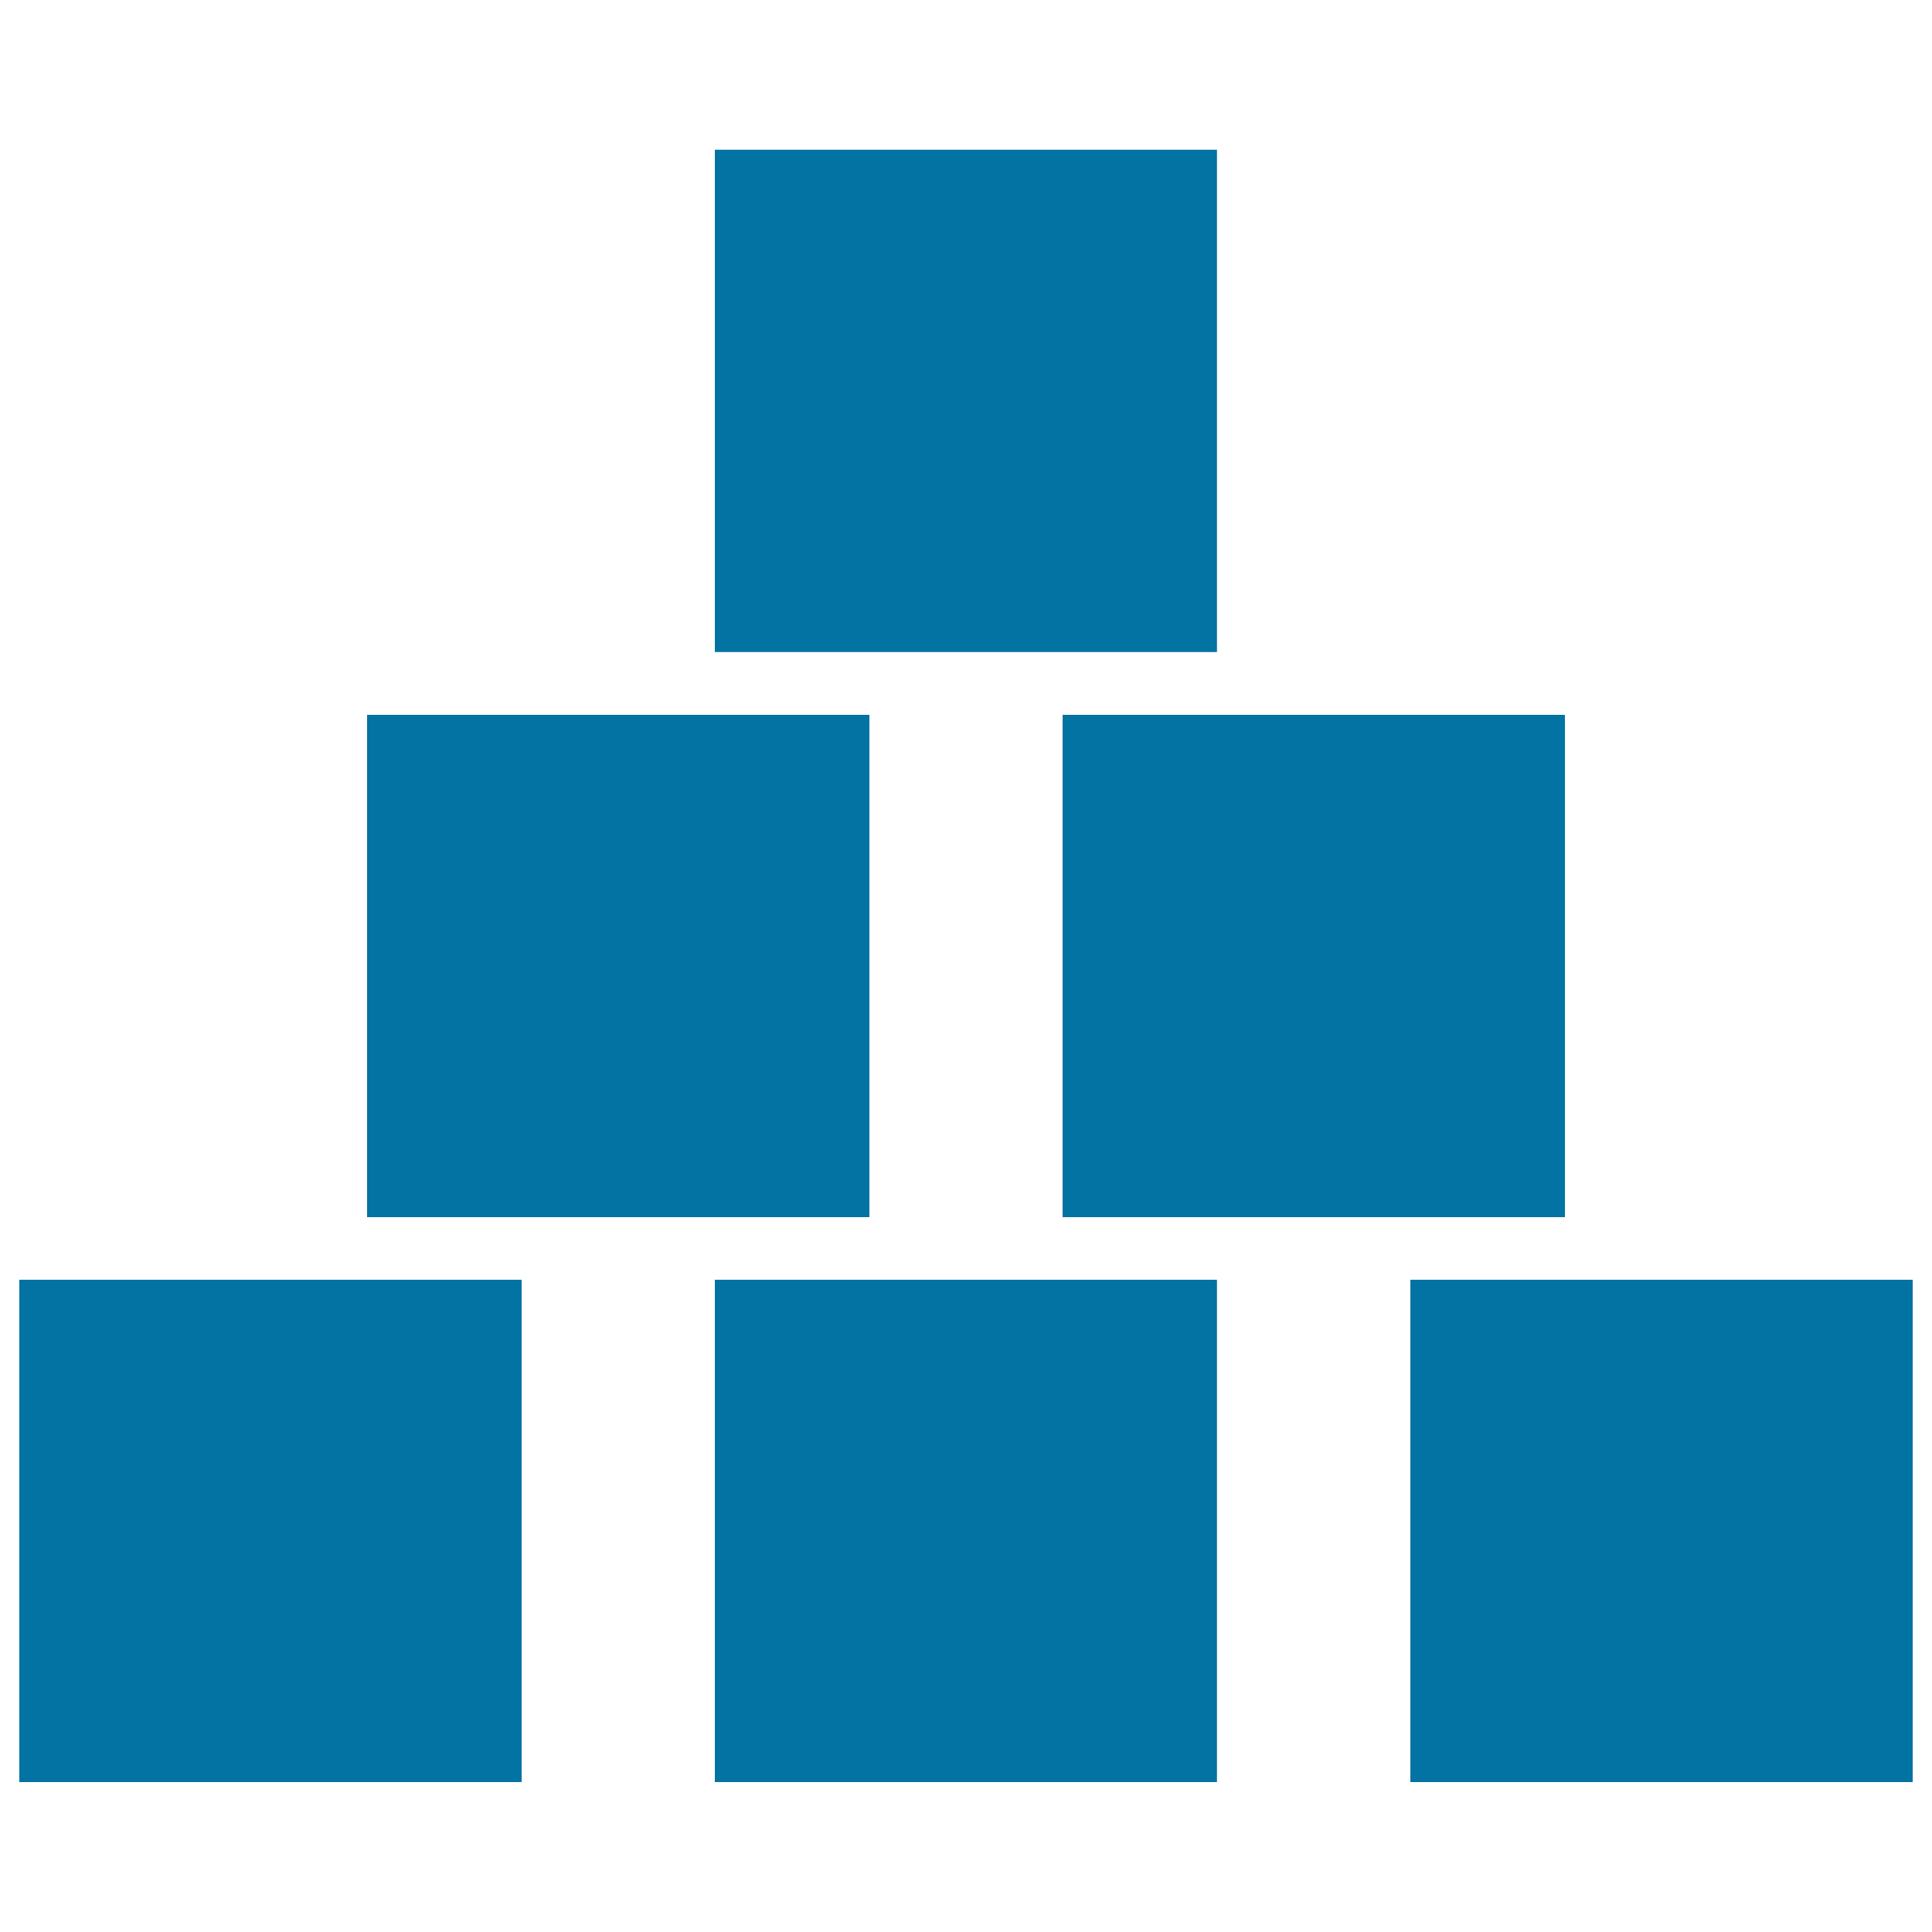
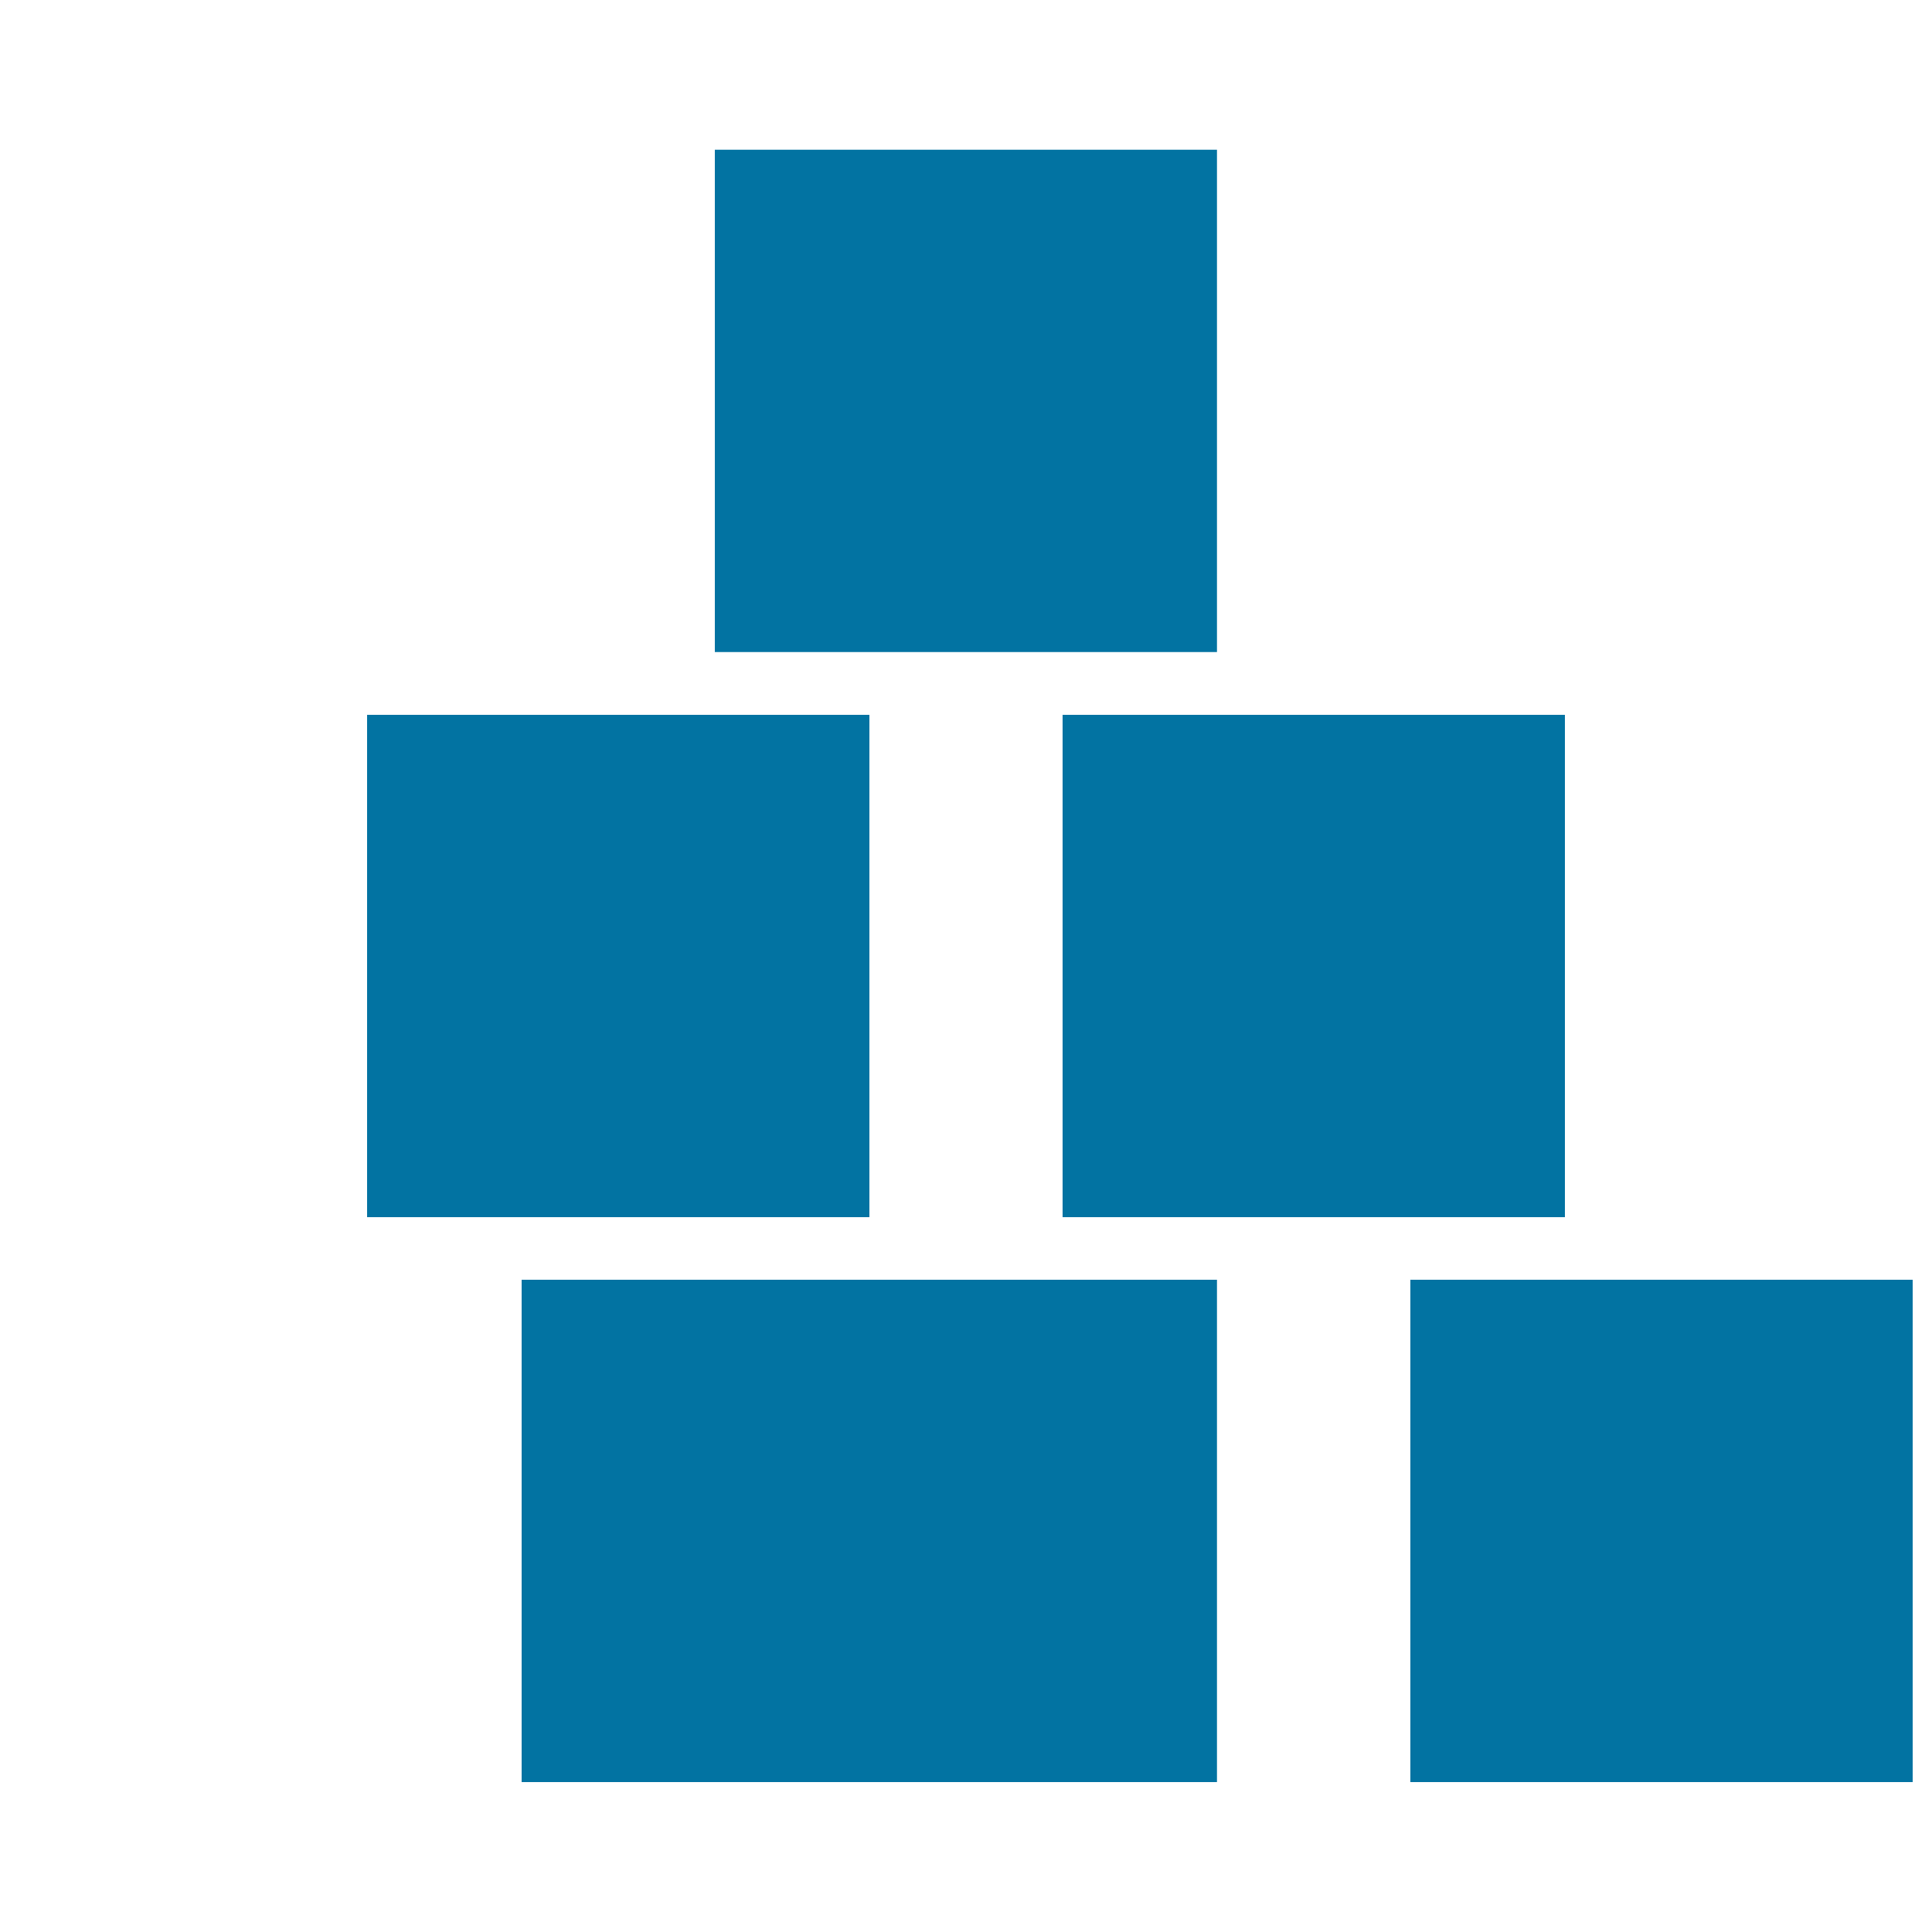
<svg xmlns="http://www.w3.org/2000/svg" viewBox="0 0 1000 1000" style="fill:#0273a2">
  <title>Square Boxes Stack SVG icon</title>
  <g>
-     <path d="M450,630h-260V370h260L450,630L450,630z M810,370H550v260h260V370z M270,662.4H10v260h260V662.4z M629.9,662.4H370v260h259.9V662.4L629.9,662.4z M990,662.4H730v260h260V662.4z M629.9,77.5H370v260h259.9V77.5L629.9,77.5z" />
+     <path d="M450,630h-260V370h260L450,630L450,630z M810,370H550v260h260V370z M270,662.4v260h260V662.4z M629.9,662.4H370v260h259.9V662.4L629.9,662.4z M990,662.4H730v260h260V662.4z M629.9,77.5H370v260h259.9V77.5L629.9,77.5z" />
  </g>
</svg>